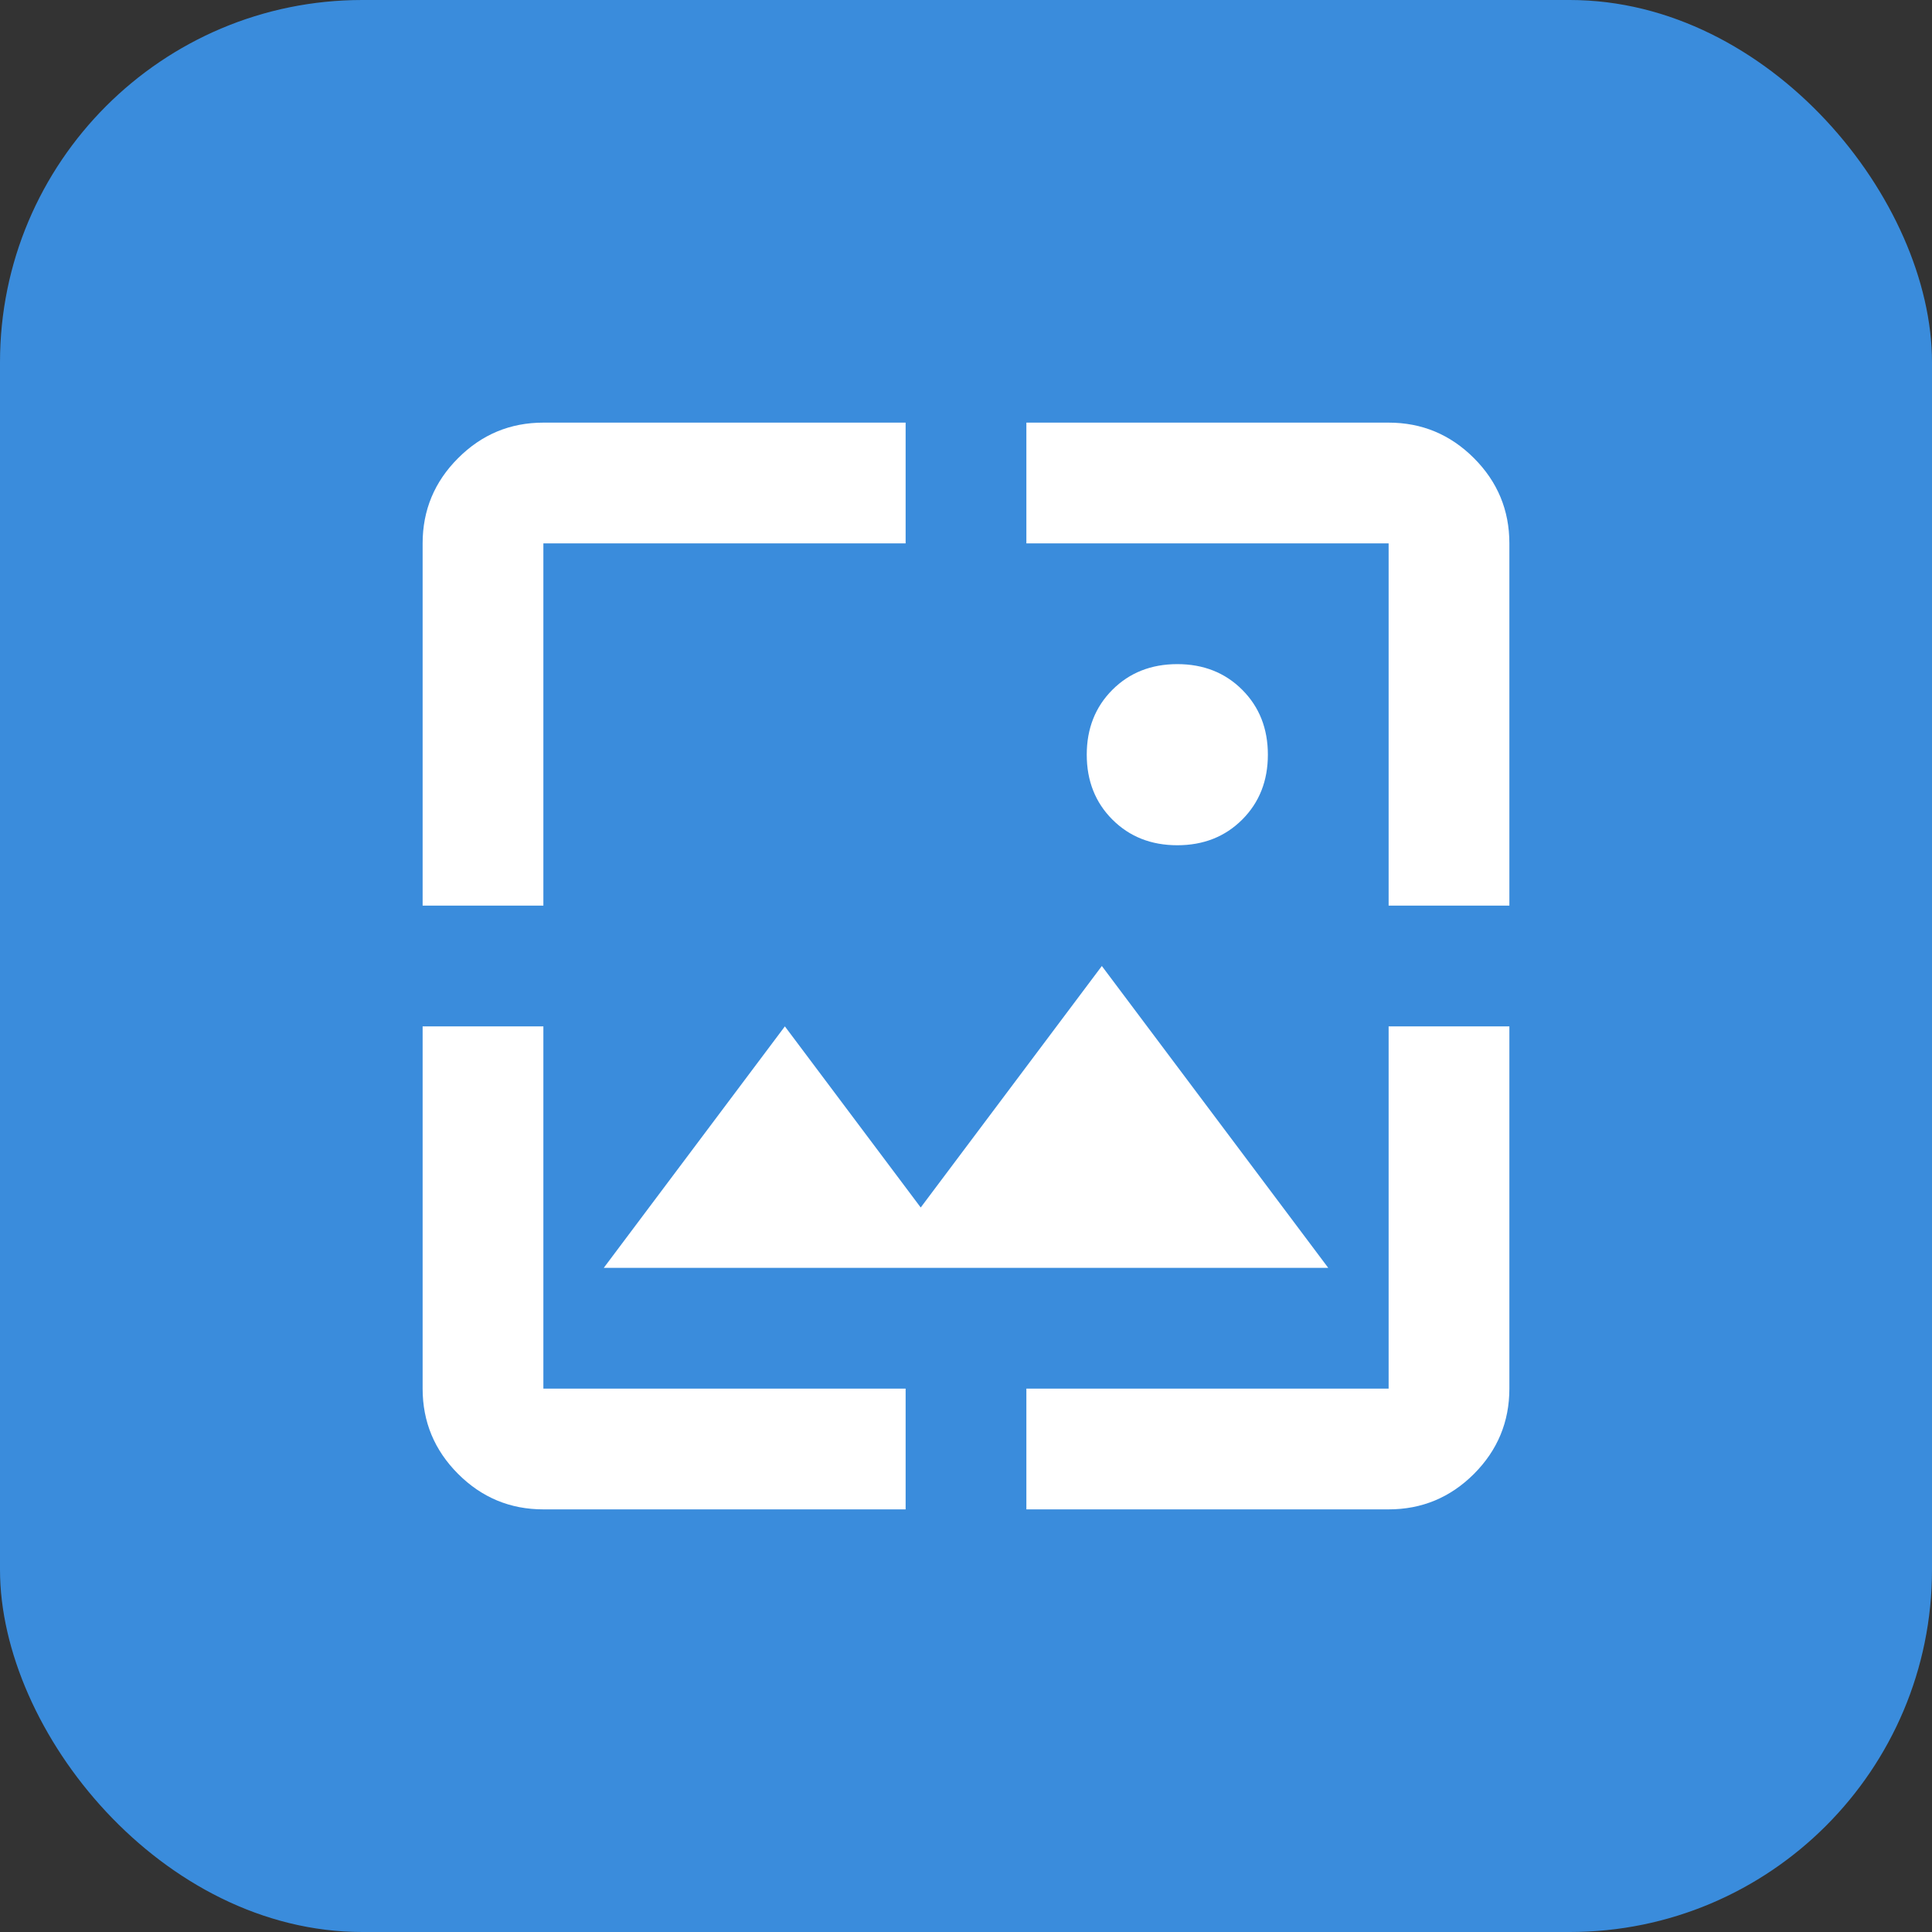
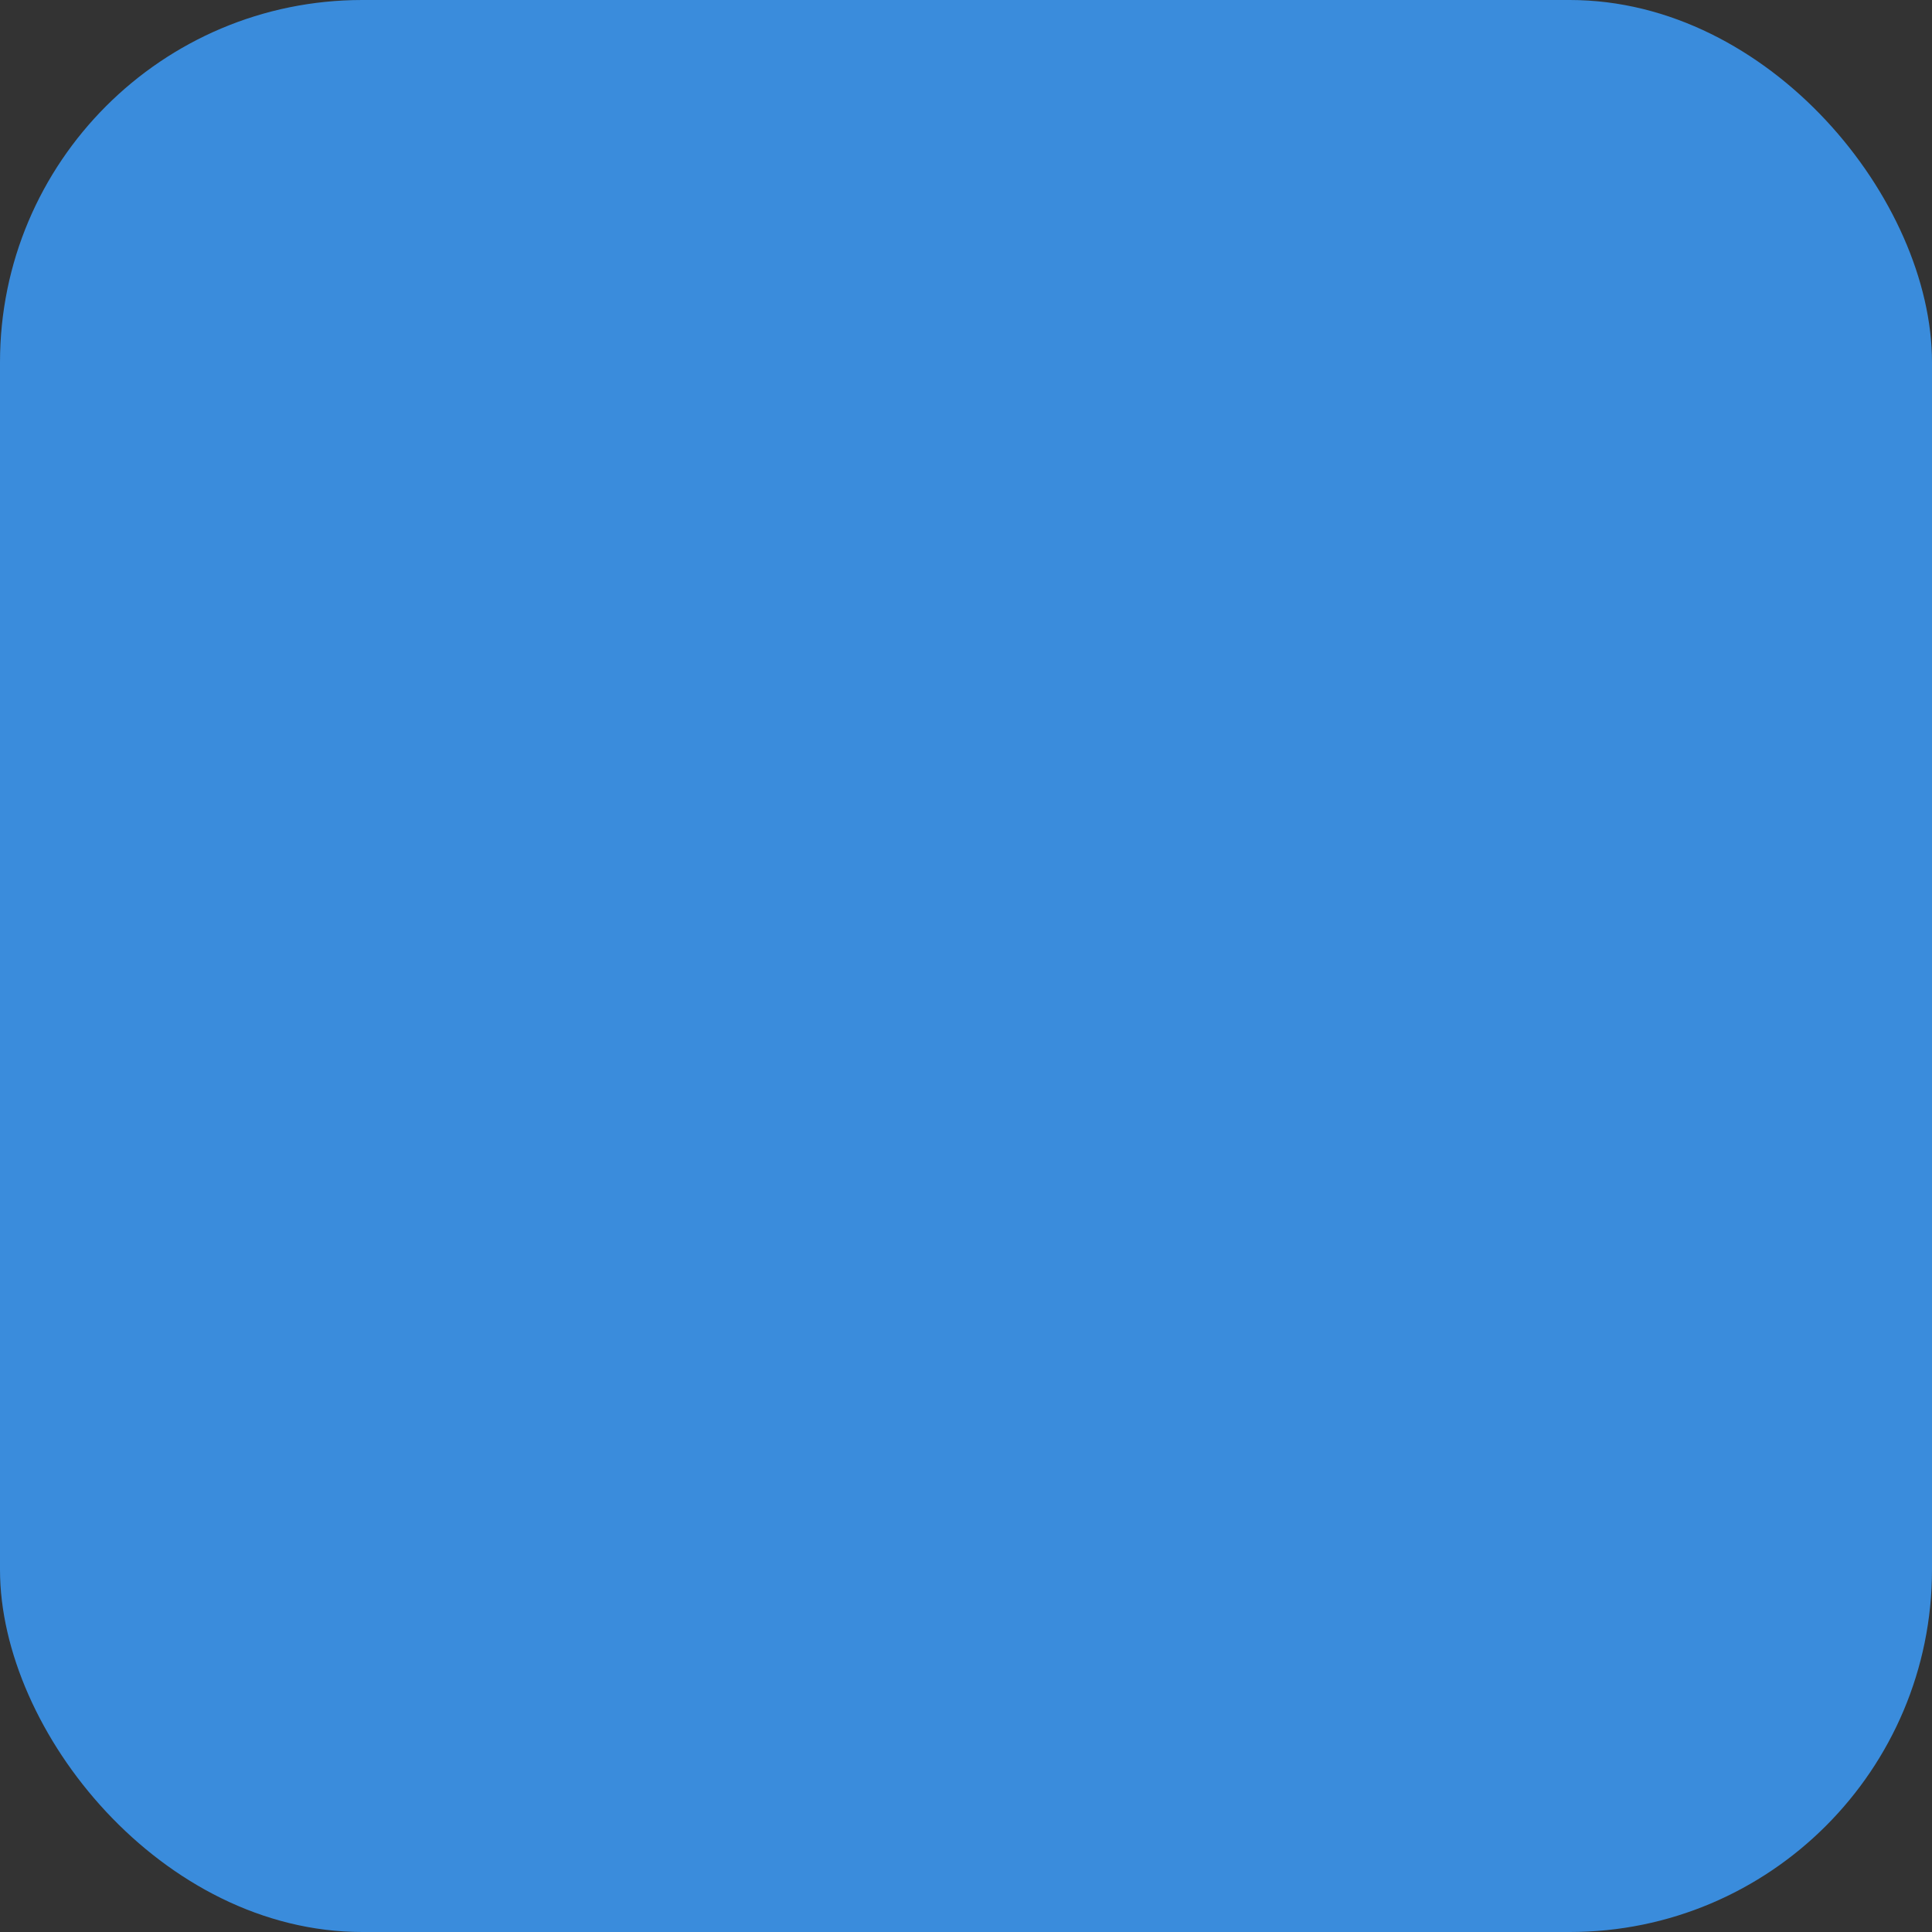
<svg xmlns="http://www.w3.org/2000/svg" width="32" height="32" viewBox="0 0 32 32" fill="none">
  <rect x="0" y="0" width="32" height="32" fill="#333333" stroke="none" />
  <rect width="32" height="32" rx="6" fill="#3A8CDC" />
  <mask id="mask0_5736_8497" style="mask-type:alpha" maskUnits="userSpaceOnUse" x="4" y="4" width="24" height="24">
-     <rect x="4" y="4" width="24" height="24" fill="#D9D9D9" />
-   </mask>
+     </mask>
  <g mask="url(#mask0_5736_8497)">
-     <path d="M9 25C8.45 25 7.979 24.804 7.588 24.413C7.196 24.021 7 23.55 7 23V17H9V23H15V25H9ZM17 25V23H23V17H25V23C25 23.55 24.804 24.021 24.413 24.413C24.021 24.804 23.55 25 23 25H17ZM10 21L13 17L15.25 20L18.25 16L22 21H10ZM7 15V9C7 8.45 7.196 7.979 7.588 7.588C7.979 7.196 8.45 7 9 7H15V9H9V15H7ZM23 15V9H17V7H23C23.55 7 24.021 7.196 24.413 7.588C24.804 7.979 25 8.45 25 9V15H23ZM19.5 14C19.067 14 18.708 13.858 18.425 13.575C18.142 13.292 18 12.933 18 12.5C18 12.067 18.142 11.708 18.425 11.425C18.708 11.142 19.067 11 19.5 11C19.933 11 20.292 11.142 20.575 11.425C20.858 11.708 21 12.067 21 12.5C21 12.933 20.858 13.292 20.575 13.575C20.292 13.858 19.933 14 19.5 14Z" fill="white" />
-   </g>
+     </g>
</svg>